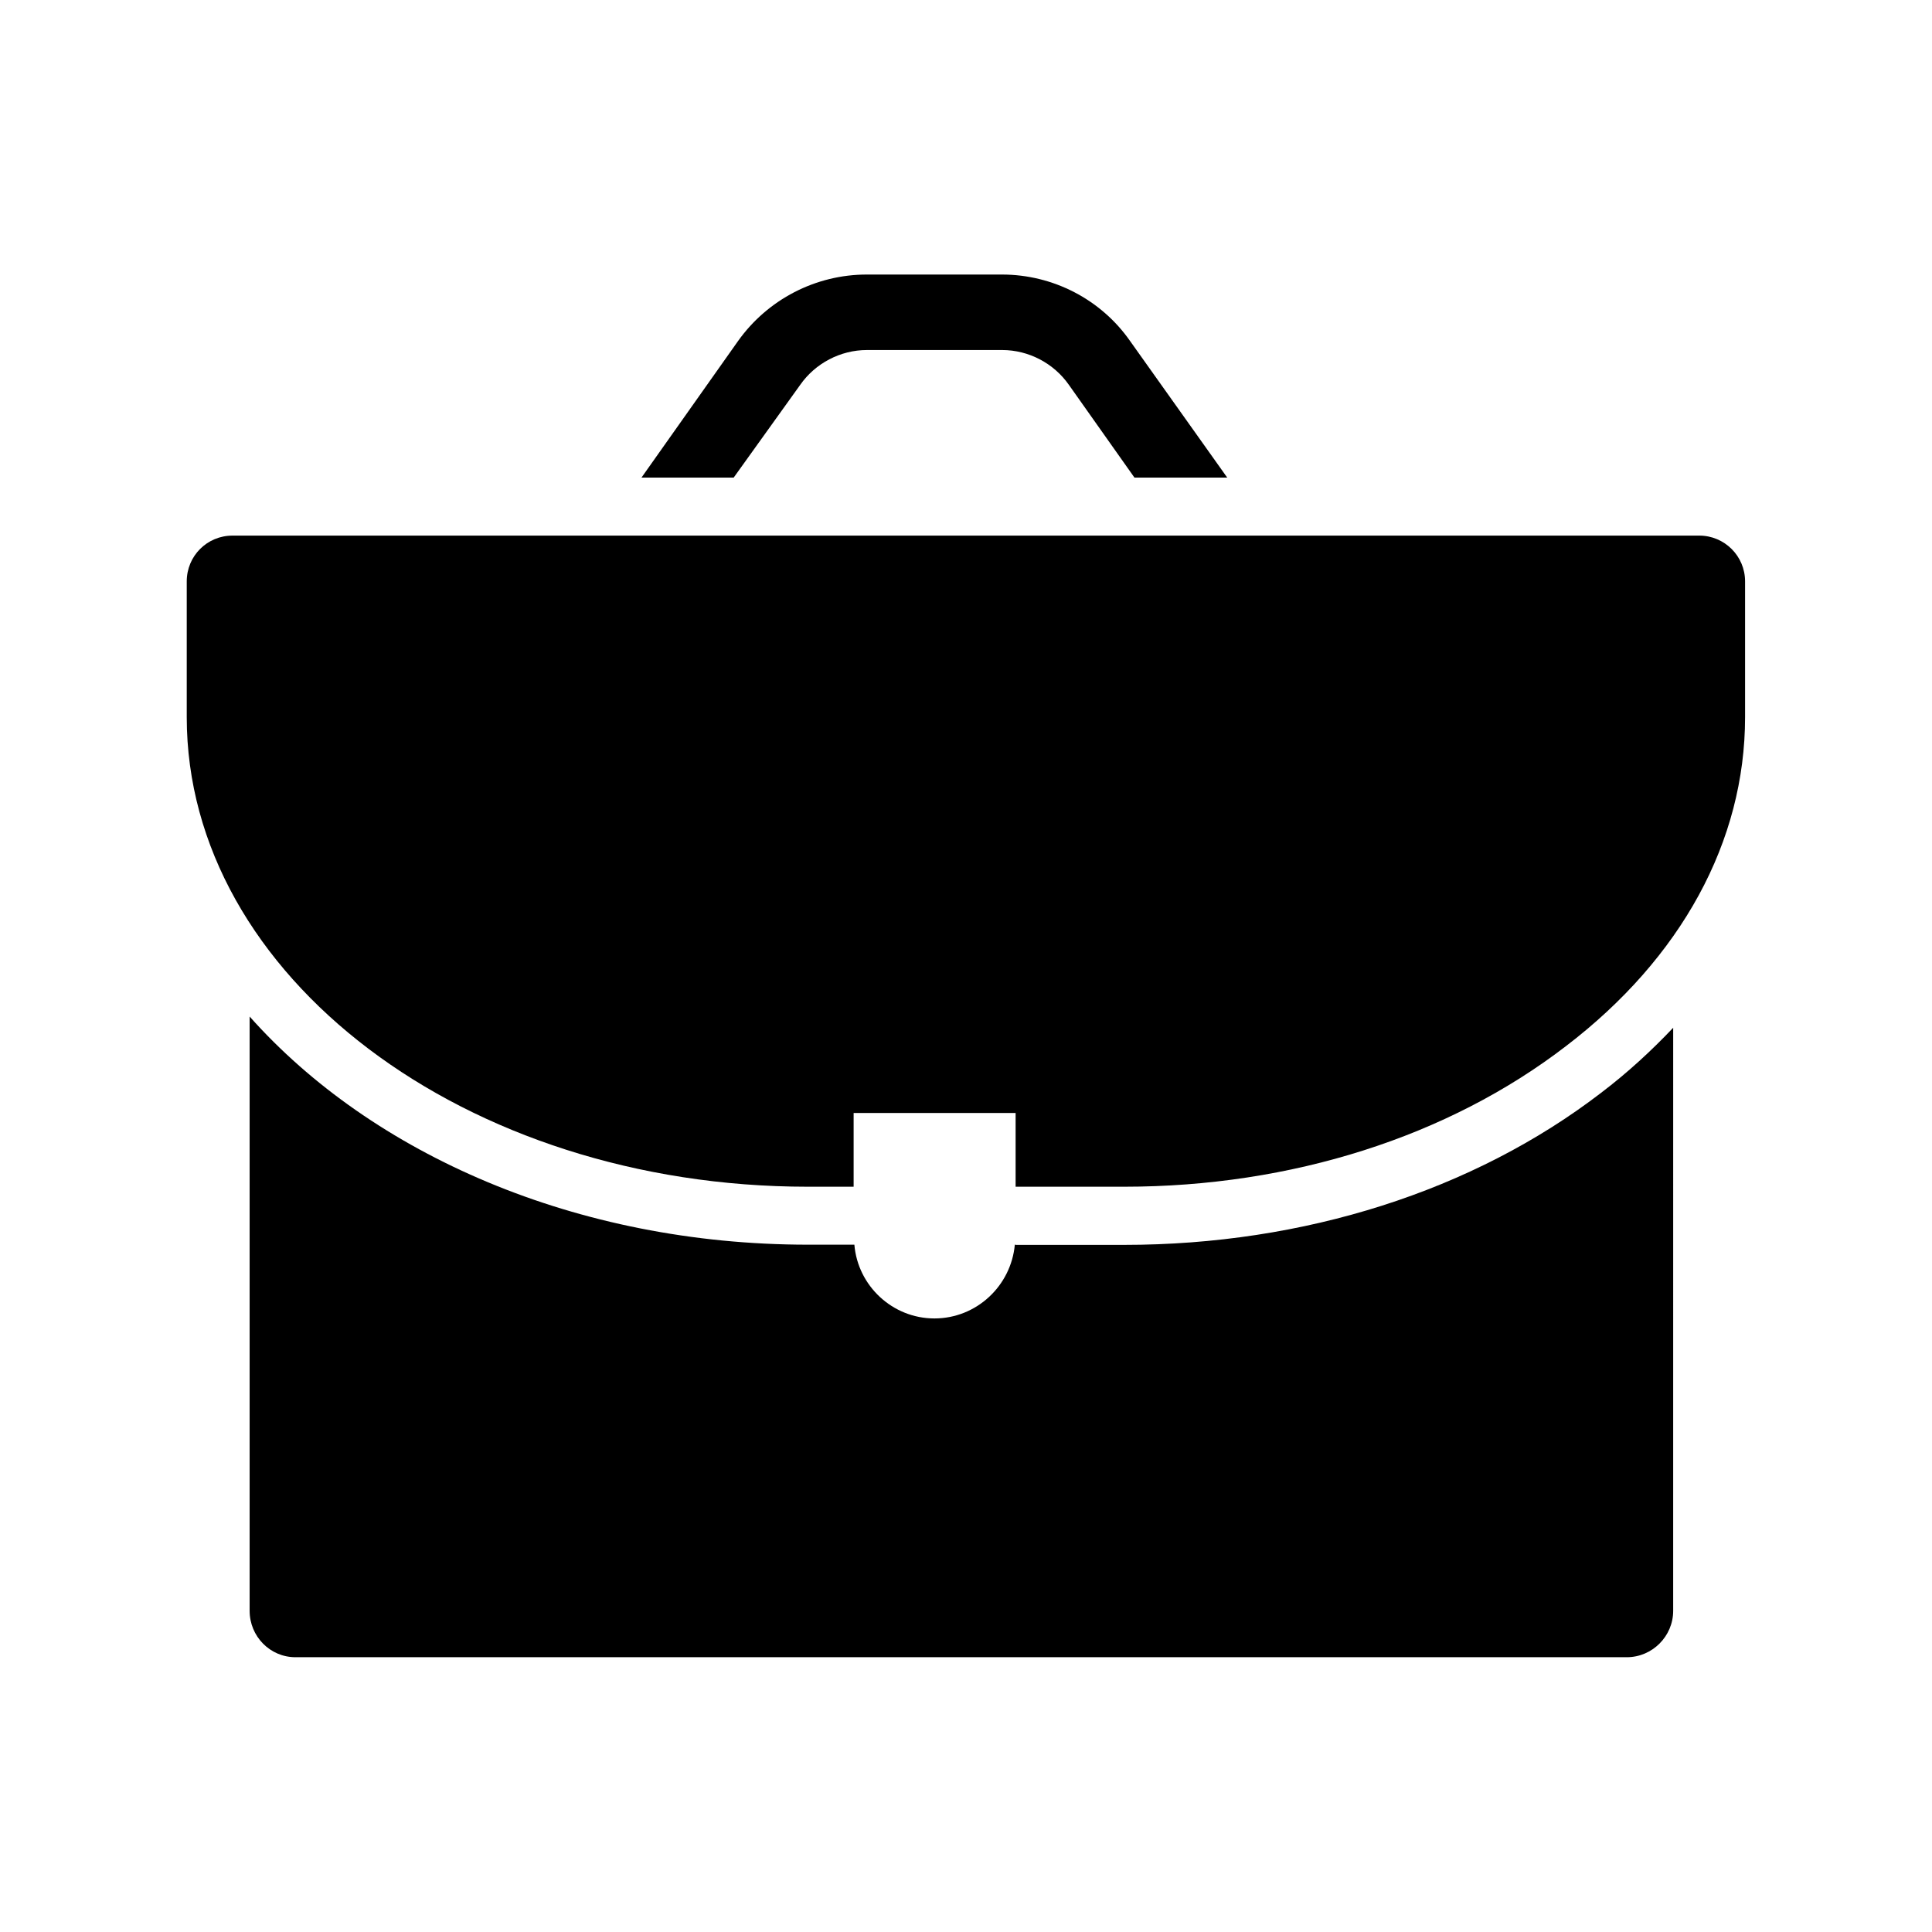
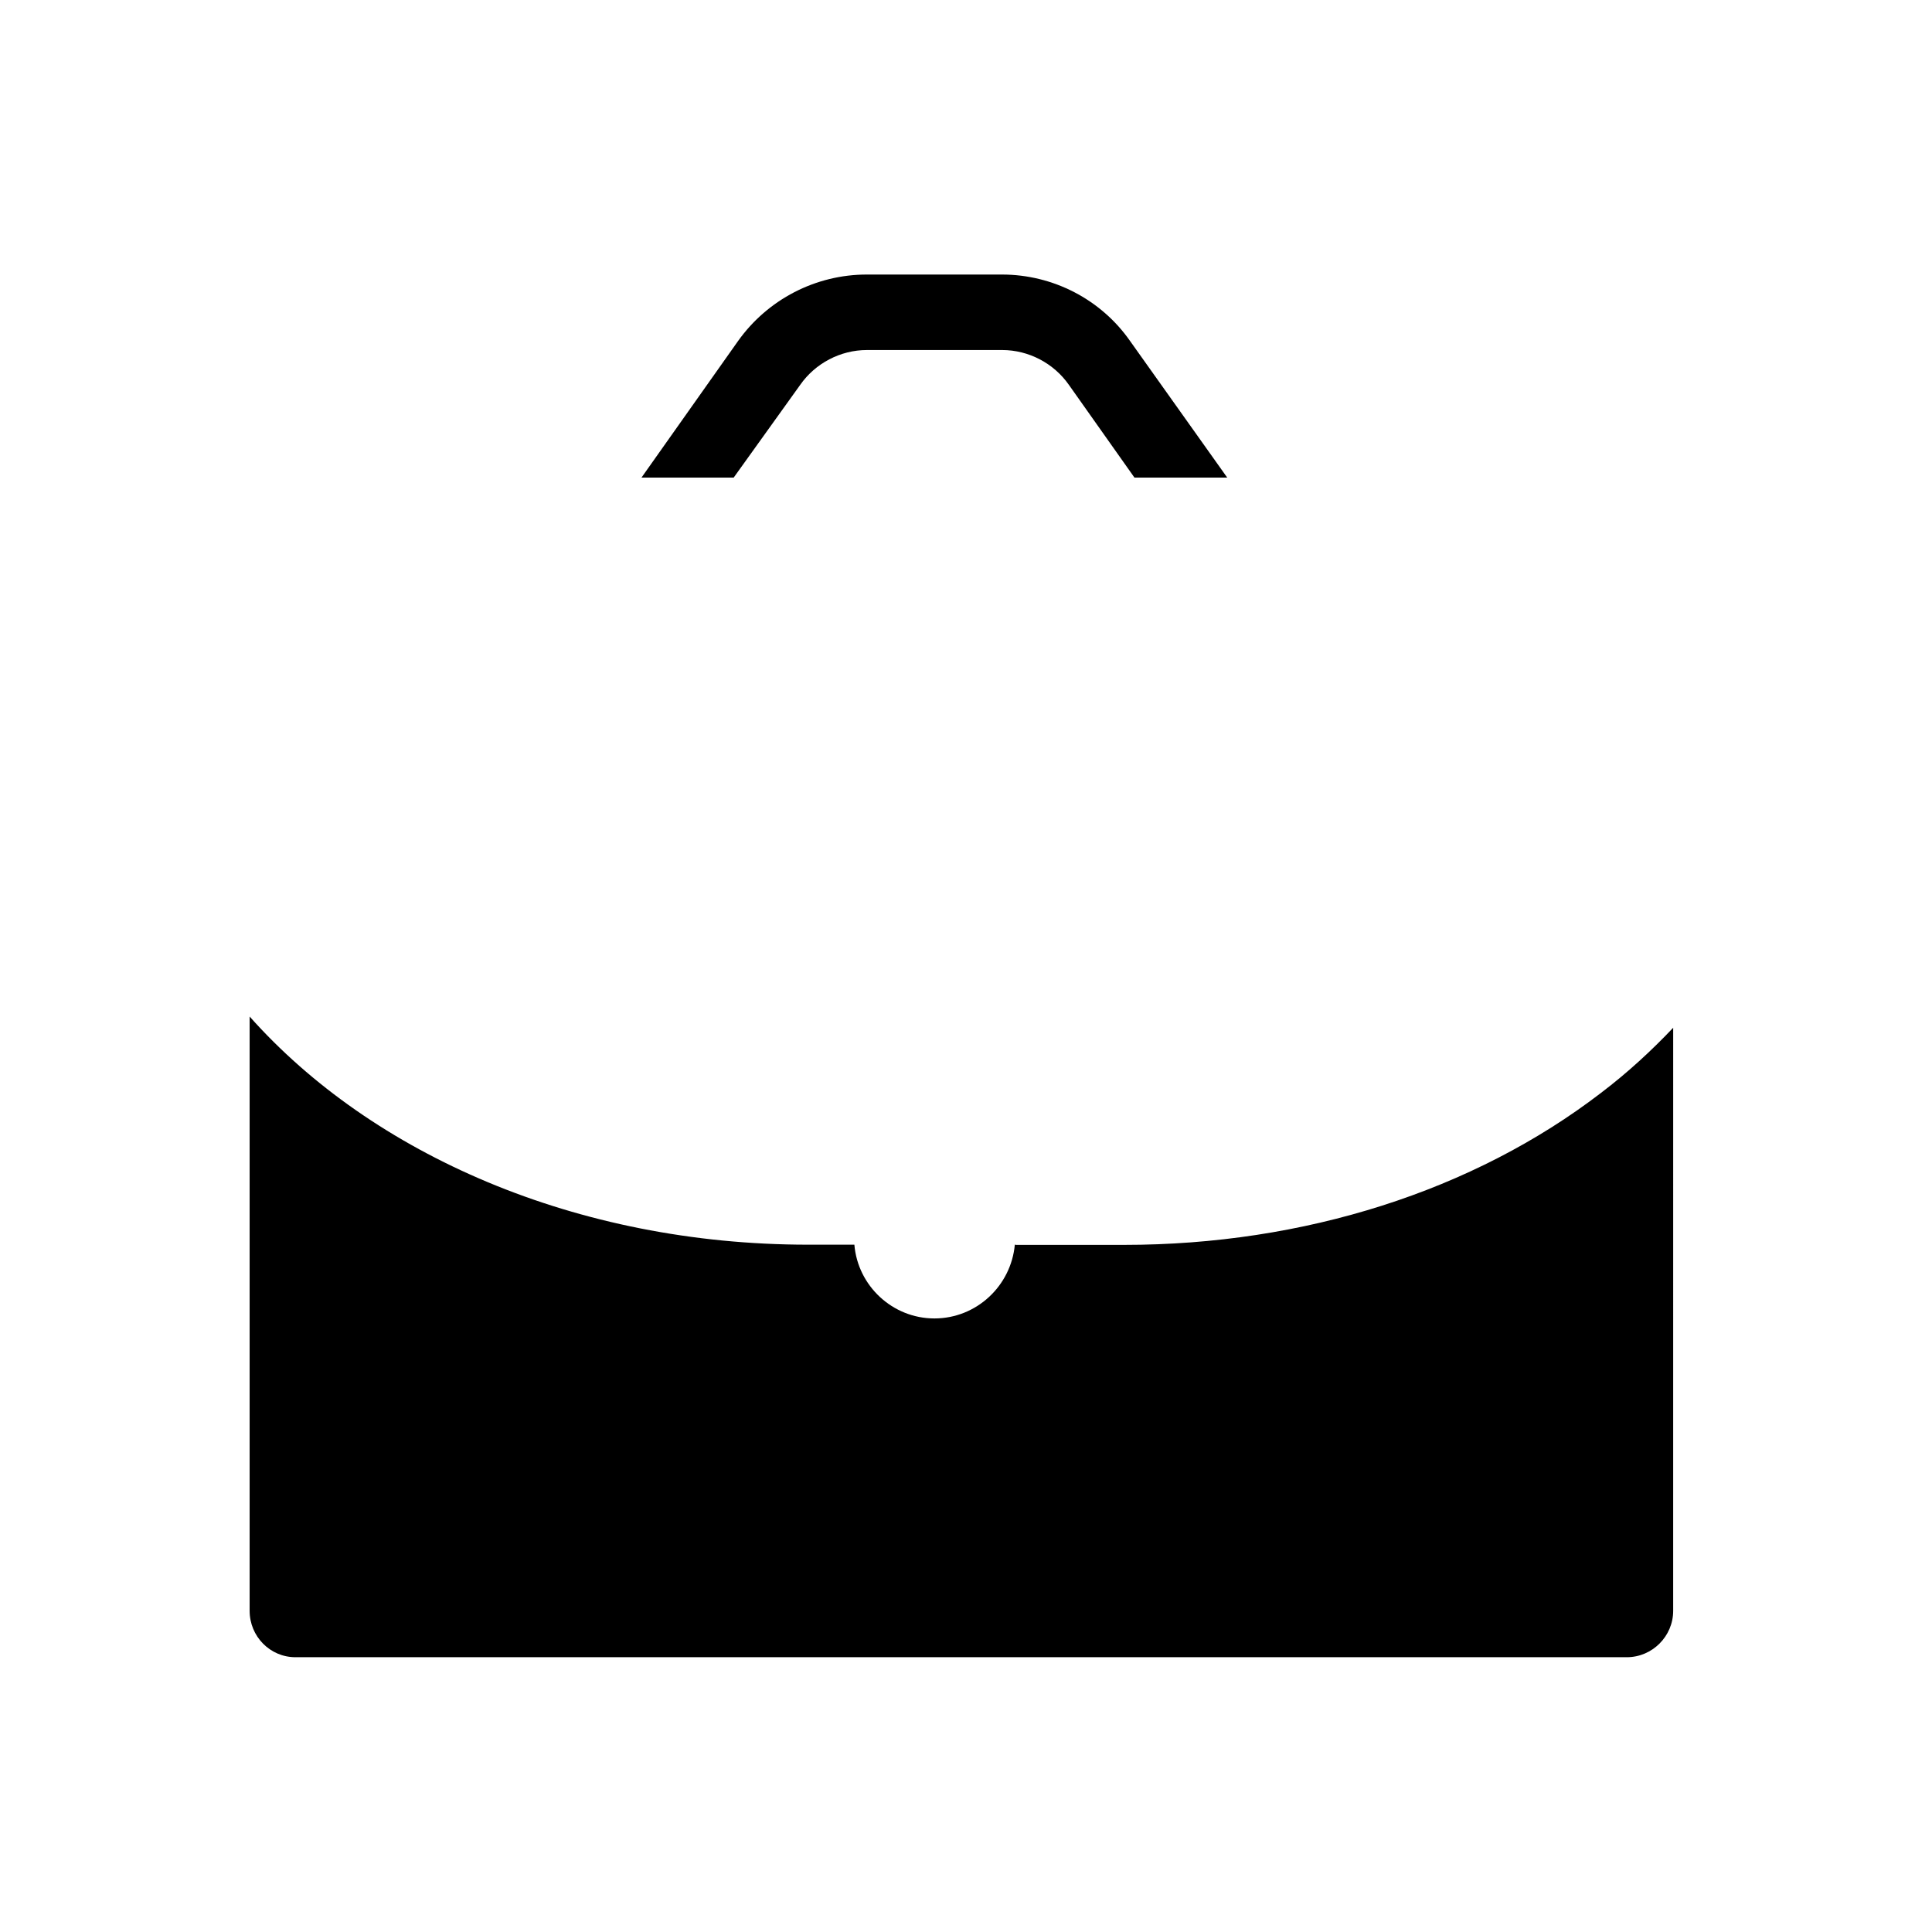
<svg xmlns="http://www.w3.org/2000/svg" fill="#000000" width="800px" height="800px" version="1.1" viewBox="144 144 512 512">
  <g>
    <path d="m356.07 245.98c3.981-5.691 10.629-9.219 17.684-9.219h35.82c7.055 0 13.703 3.527 17.684 9.219l17.383 24.586h24.586l-25.695-36.125c-7.707-11.082-20.453-17.684-34.008-17.684h-35.82c-13.551 0-26.301 6.602-34.16 17.684l-25.543 36.125h24.434z" />
    <path d="m568.32 433.6c-33.855 25.996-78.746 40.305-126.41 40.305h-28.766v-0.051h-0.203c-1.008 10.934-10.176 19.547-21.312 19.547-11.082 0-20.305-8.613-21.211-19.547h-12.293c-61.363 0-115.52-23.98-147.97-60.457v157.49c0 6.75 5.391 12.293 12.141 12.293h352.82c6.75 0 12.293-5.543 12.293-12.293l0.004-154.52c-5.691 5.996-11.988 11.84-19.094 17.23z" />
-     <path d="m594.32 285.94h-388.69c-6.75 0-12.141 5.391-12.141 12.141v35.973c0 68.617 73.809 124.44 164.59 124.44h12.141v-19.547h42.926v19.547h28.766c44.285 0 85.848-13.25 117.04-37.23 30.633-23.375 47.508-54.312 47.508-87.211v-35.973c0.008-6.75-5.484-12.141-12.137-12.141z" />
  </g>
</svg>